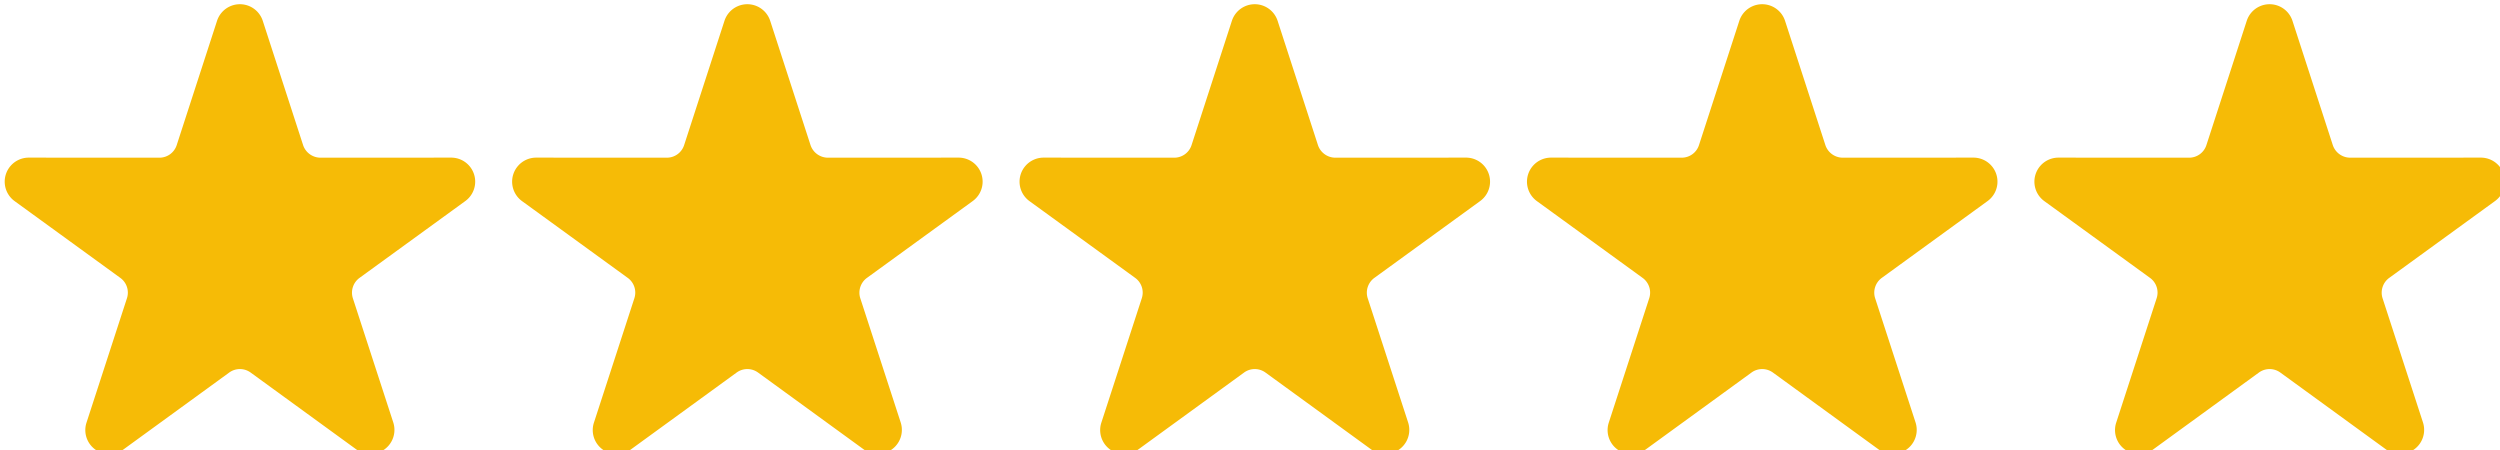
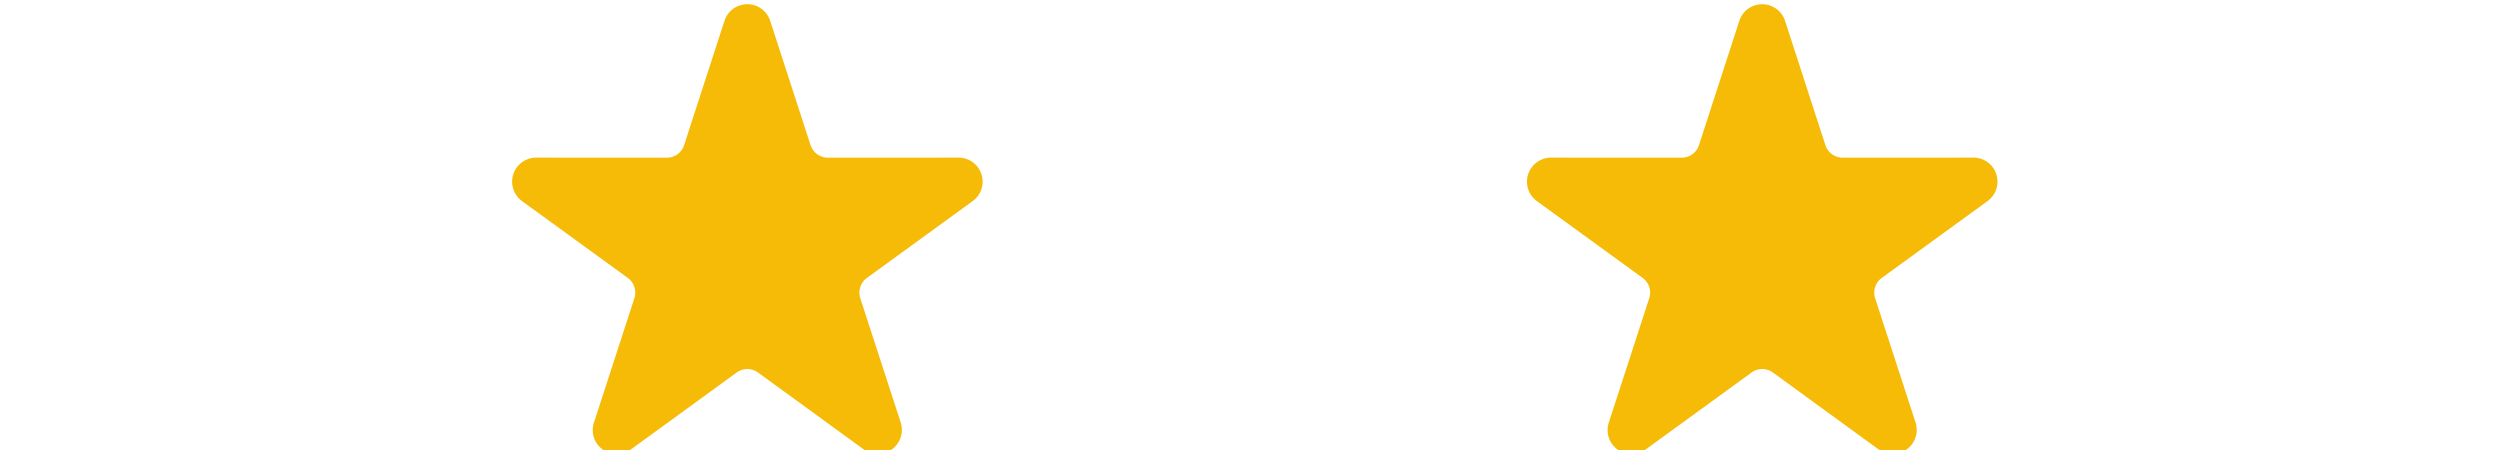
<svg xmlns="http://www.w3.org/2000/svg" viewBox="0 0 100 18" xml:space="preserve" style="fill-rule:evenodd;clip-rule:evenodd;stroke-linejoin:round;stroke-miterlimit:2">
-   <path d="M442.181 378.04a.785.785 0 0 1 1.493 0l1.317 4.058a.601.601 0 0 0 .566.411l4.267-.002a.784.784 0 0 1 .461 1.42l-3.452 2.507a.597.597 0 0 0-.217.665l1.32 4.057a.786.786 0 0 1-1.208.878l-3.45-2.509a.595.595 0 0 0-.7 0l-3.451 2.509a.783.783 0 0 1-1.207-.878l1.319-4.057a.593.593 0 0 0-.216-.665l-3.452-2.507a.785.785 0 0 1 .461-1.42l4.266.002a.593.593 0 0 0 .566-.411l1.317-4.058z" style="fill:#f6bb06" transform="translate(-532.99 -462.266) scale(1.225)" />
  <path d="M442.181 378.04a.785.785 0 0 1 1.493 0l1.317 4.058a.601.601 0 0 0 .566.411l4.267-.002a.784.784 0 0 1 .461 1.42l-3.452 2.507a.597.597 0 0 0-.217.665l1.32 4.057a.786.786 0 0 1-1.208.878l-3.45-2.509a.595.595 0 0 0-.7 0l-3.451 2.509a.783.783 0 0 1-1.207-.878l1.319-4.057a.593.593 0 0 0-.216-.665l-3.452-2.507a.785.785 0 0 1 .461-1.42l4.266.002a.593.593 0 0 0 .566-.411l1.317-4.058z" style="fill:#f6bb06" transform="translate(-512.693 -462.266) scale(1.225)" />
-   <path d="M442.181 378.04a.785.785 0 0 1 1.493 0l1.317 4.058a.601.601 0 0 0 .566.411l4.267-.002a.784.784 0 0 1 .461 1.42l-3.452 2.507a.597.597 0 0 0-.217.665l1.32 4.057a.786.786 0 0 1-1.208.878l-3.45-2.509a.595.595 0 0 0-.7 0l-3.451 2.509a.783.783 0 0 1-1.207-.878l1.319-4.057a.593.593 0 0 0-.216-.665l-3.452-2.507a.785.785 0 0 1 .461-1.42l4.266.002a.593.593 0 0 0 .566-.411l1.317-4.058z" style="fill:#f6bb06" transform="translate(-492.396 -462.266) scale(1.225)" />
  <path d="M442.181 378.04a.785.785 0 0 1 1.493 0l1.317 4.058a.601.601 0 0 0 .566.411l4.267-.002a.784.784 0 0 1 .461 1.42l-3.452 2.507a.597.597 0 0 0-.217.665l1.32 4.057a.786.786 0 0 1-1.208.878l-3.45-2.509a.595.595 0 0 0-.7 0l-3.451 2.509a.783.783 0 0 1-1.207-.878l1.319-4.057a.593.593 0 0 0-.216-.665l-3.452-2.507a.785.785 0 0 1 .461-1.42l4.266.002a.593.593 0 0 0 .566-.411l1.317-4.058z" style="fill:#f6bb06" transform="translate(-472.099 -462.266) scale(1.225)" />
-   <path d="M442.181 378.04a.785.785 0 0 1 1.493 0l1.317 4.058a.601.601 0 0 0 .566.411l4.267-.002a.784.784 0 0 1 .461 1.42l-3.452 2.507a.597.597 0 0 0-.217.665l1.32 4.057a.786.786 0 0 1-1.208.878l-3.45-2.509a.595.595 0 0 0-.7 0l-3.451 2.509a.783.783 0 0 1-1.207-.878l1.319-4.057a.593.593 0 0 0-.216-.665l-3.452-2.507a.785.785 0 0 1 .461-1.42l4.266.002a.593.593 0 0 0 .566-.411l1.317-4.058z" style="fill:#f6bb06" transform="translate(-451.802 -462.266) scale(1.225)" />
</svg>